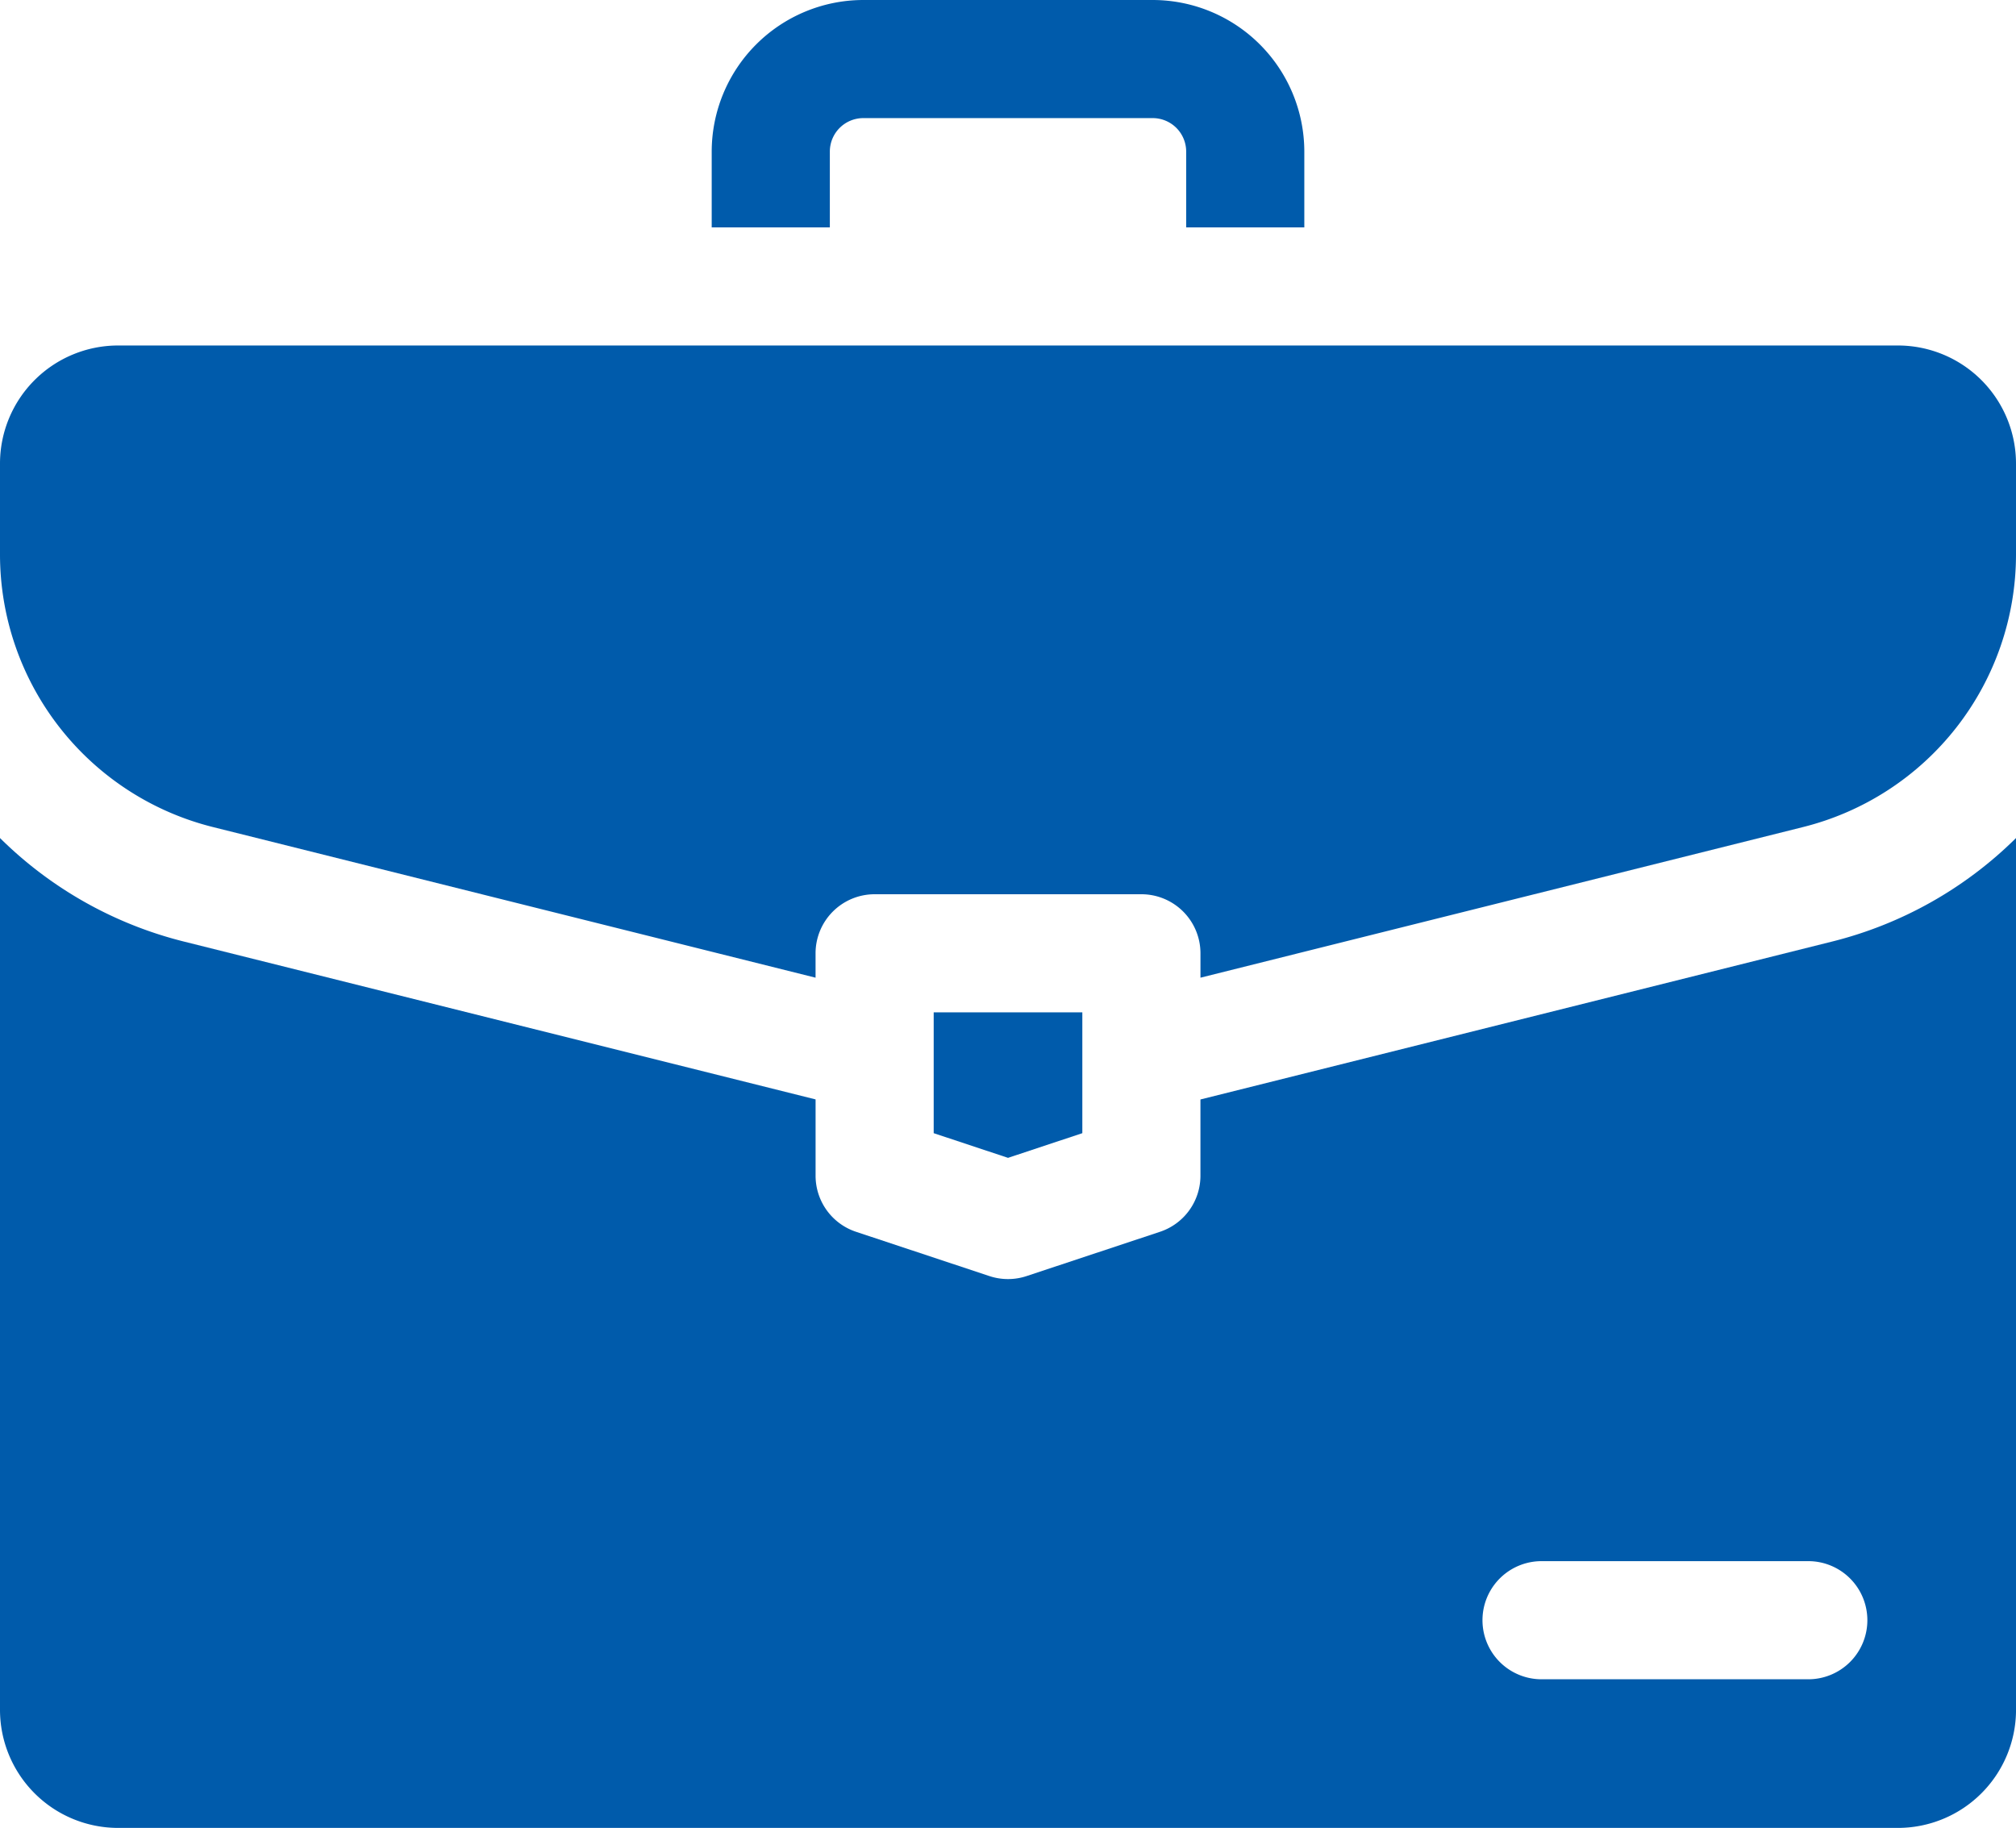
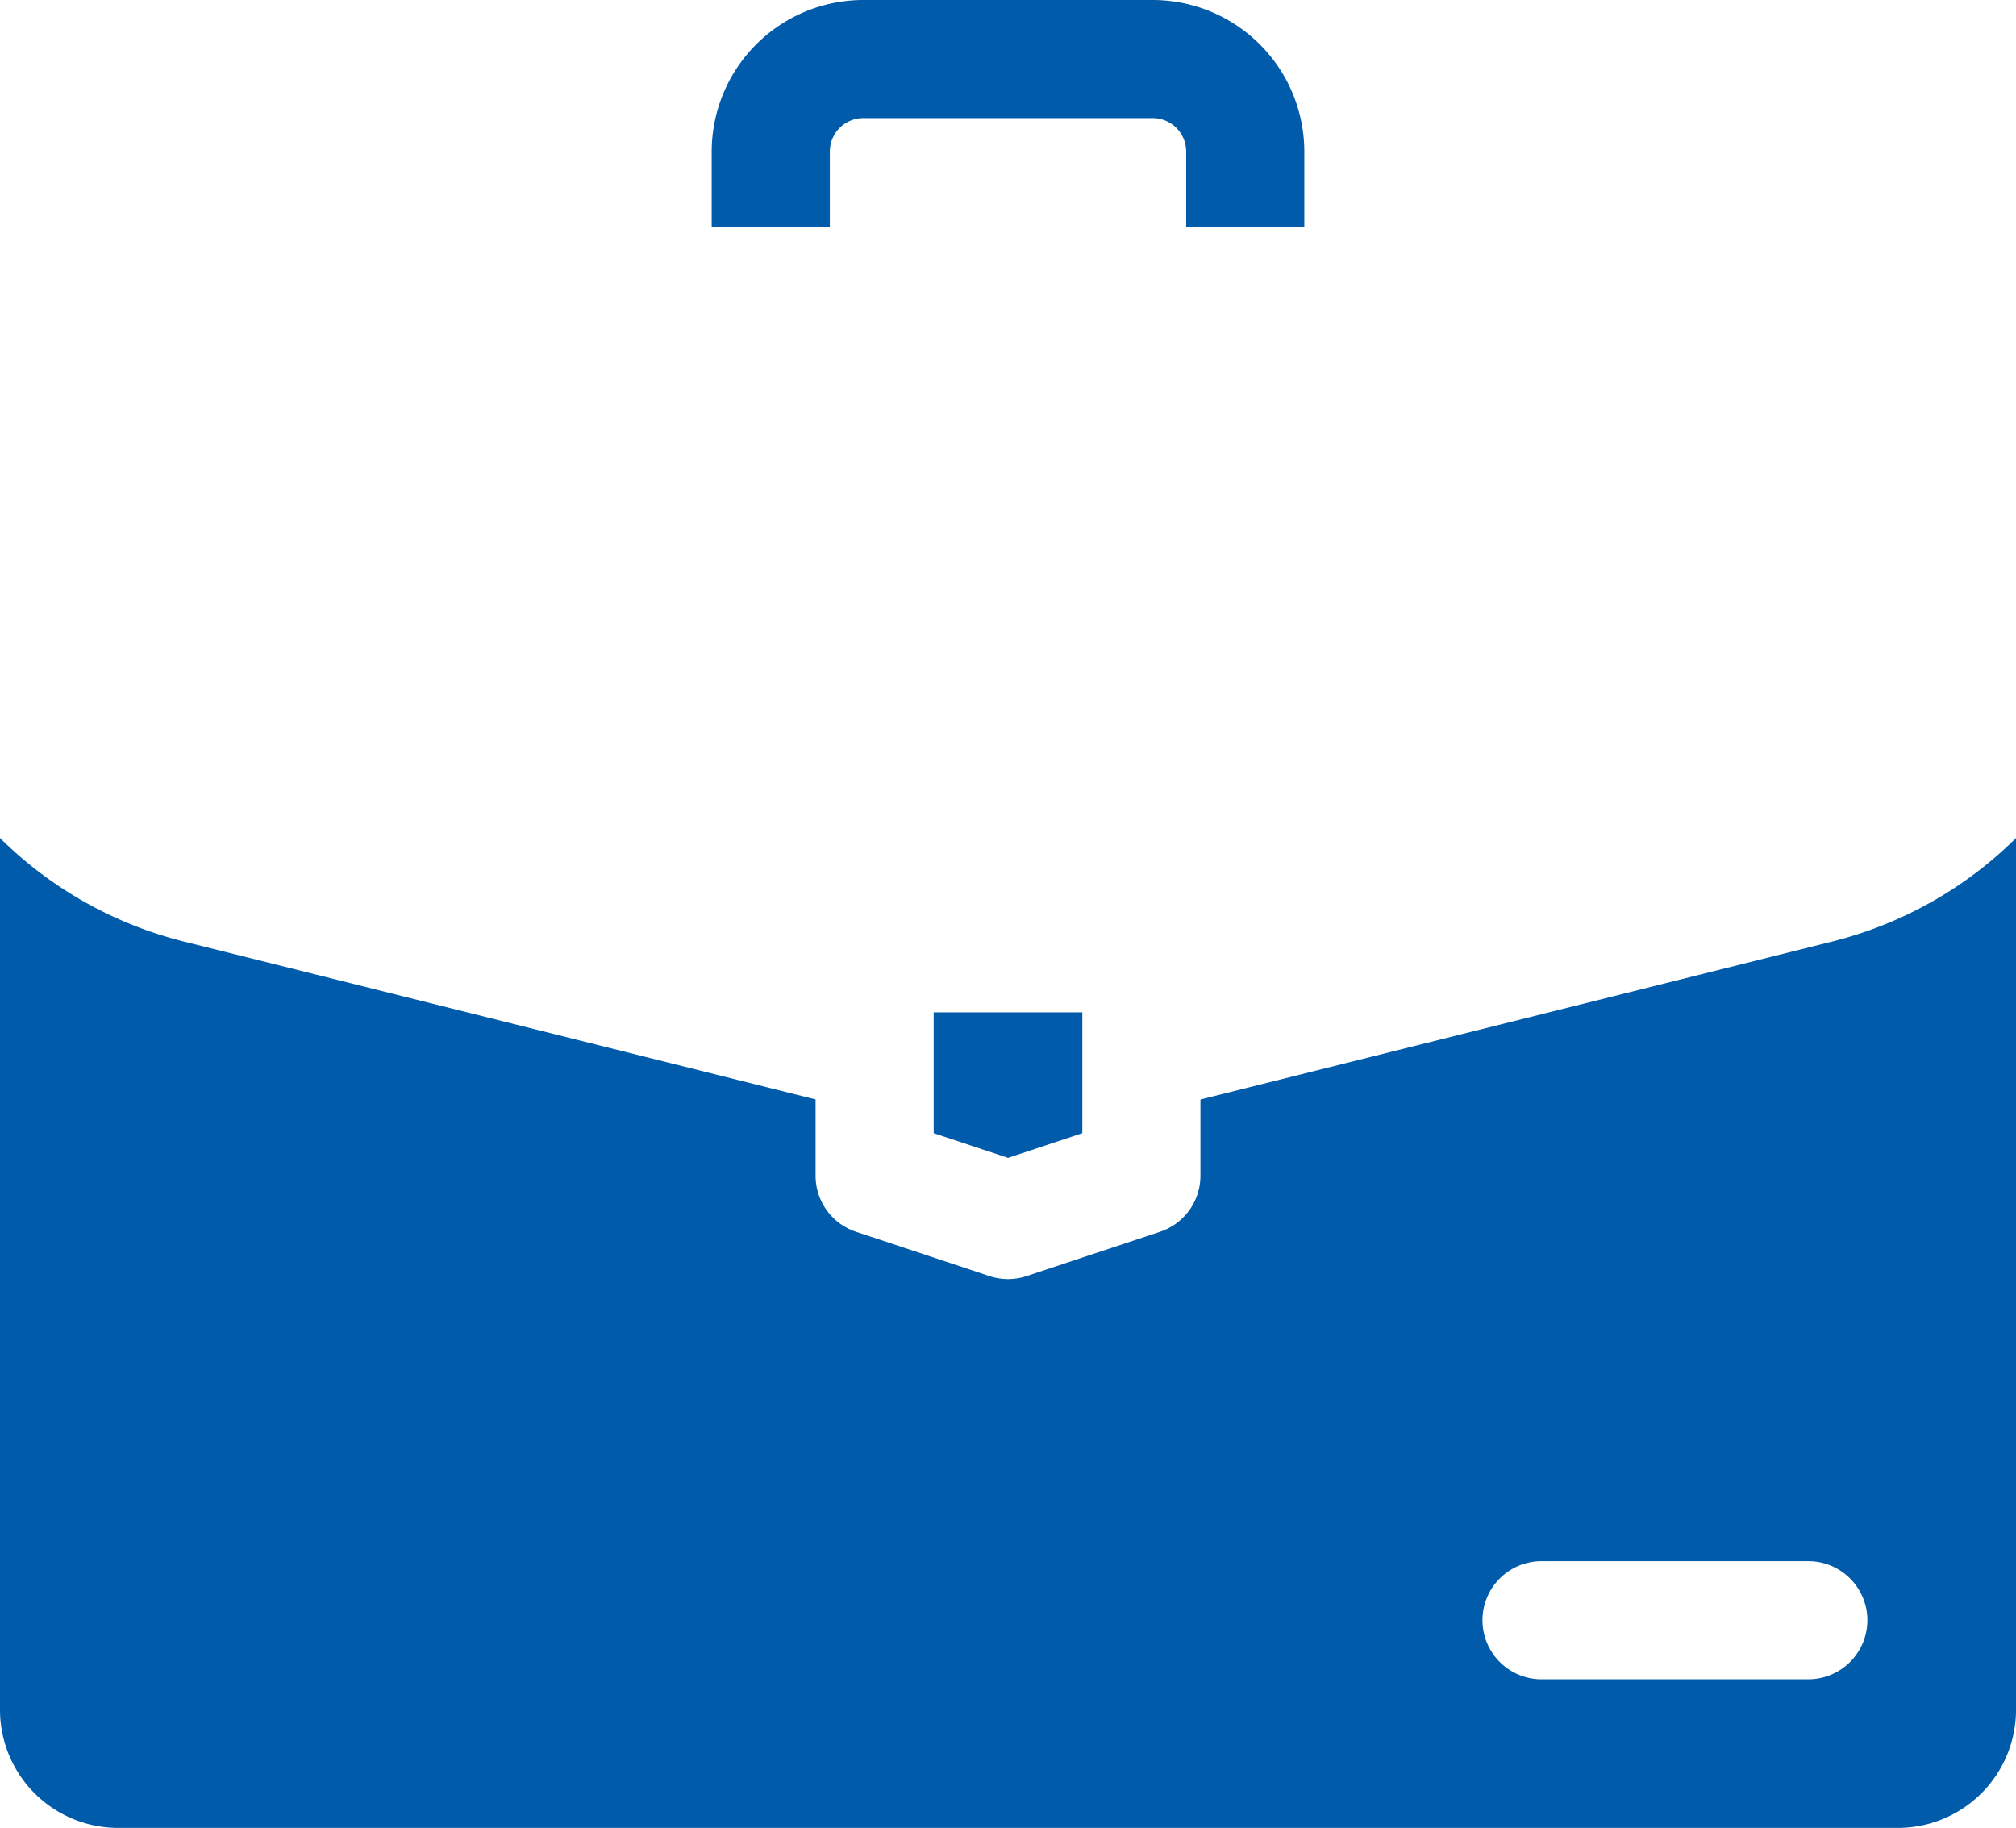
<svg xmlns="http://www.w3.org/2000/svg" width="88.228" height="80" viewBox="0 0 88.228 80">
  <g transform="translate(0 -23.875)">
-     <path d="M185.92,30.509a1.466,1.466,0,0,1,1.465-1.465H200.05a1.466,1.466,0,0,1,1.465,1.465v3.317h5.17V30.509a6.642,6.642,0,0,0-6.634-6.634H187.384a6.642,6.642,0,0,0-6.634,6.634v3.317h5.17Z" transform="translate(-149.603)" fill="#005bab" />
+     <path d="M185.92,30.509a1.466,1.466,0,0,1,1.465-1.465H200.05a1.466,1.466,0,0,1,1.465,1.465v3.317h5.17V30.509a6.642,6.642,0,0,0-6.634-6.634H187.384a6.642,6.642,0,0,0-6.634,6.634v3.317h5.17" transform="translate(-149.603)" fill="#005bab" />
    <path d="M52.536,248.162V251.5a2.585,2.585,0,0,1-1.77,2.453l-5.837,1.938a2.585,2.585,0,0,1-1.629,0l-5.837-1.938a2.585,2.585,0,0,1-1.77-2.453v-3.341L8.062,241.254A17.439,17.439,0,0,1,0,236.72v38.153a5.17,5.17,0,0,0,5.17,5.17H83.059a5.17,5.17,0,0,0,5.17-5.17V236.72a17.439,17.439,0,0,1-8.062,4.534Zm29.187,22.791a2.585,2.585,0,0,1-2.585,2.585H67.464a2.585,2.585,0,1,1,0-5.17H79.138A2.585,2.585,0,0,1,81.723,270.952Z" transform="translate(0 -176.167)" fill="#005bab" />
-     <path d="M83.059,111.625H5.17A5.17,5.17,0,0,0,0,116.795v3.975A12.3,12.3,0,0,0,9.315,132.7l26.377,6.594v-1.067a2.585,2.585,0,0,1,2.585-2.585H49.952a2.585,2.585,0,0,1,2.585,2.585v1.067L78.913,132.7a12.3,12.3,0,0,0,9.315-11.931v-3.975A5.17,5.17,0,0,0,83.059,111.625Z" transform="translate(0 -72.629)" fill="#005bab" />
    <path d="M243.63,286.287V281h-6.505v5.287l3.253,1.08Z" transform="translate(-196.263 -212.817)" fill="#005bab" />
  </g>
</svg>